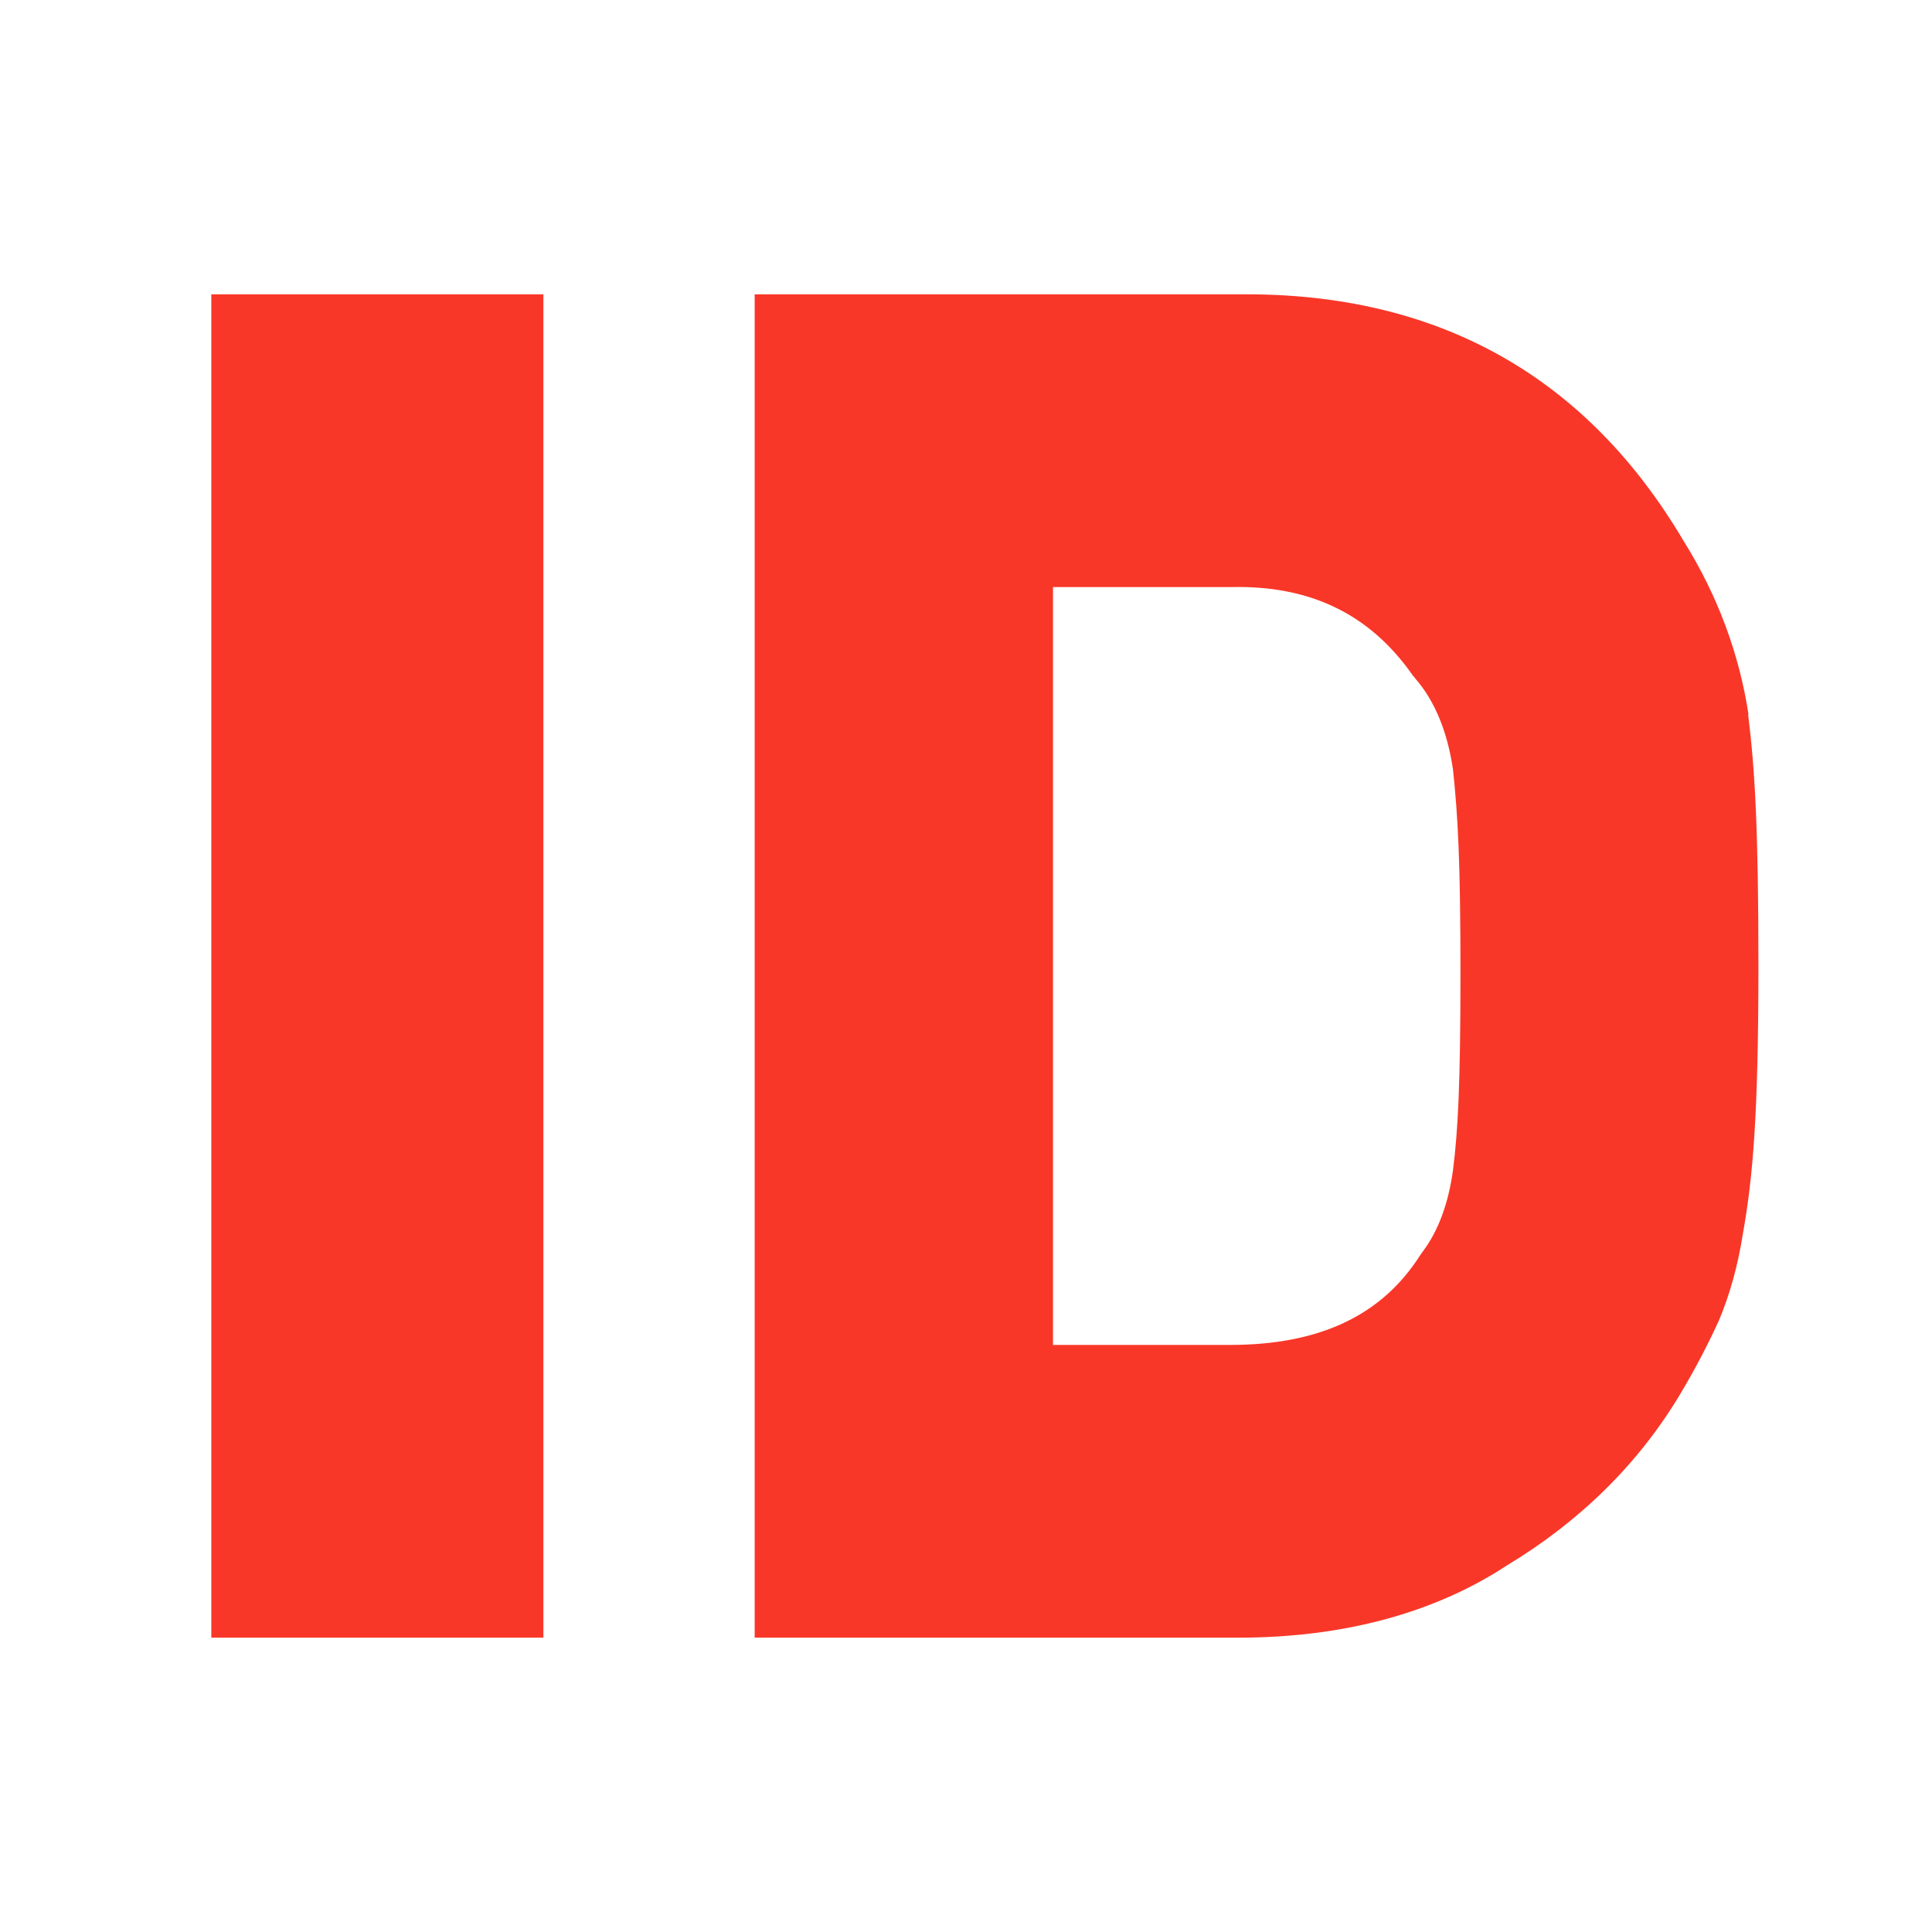
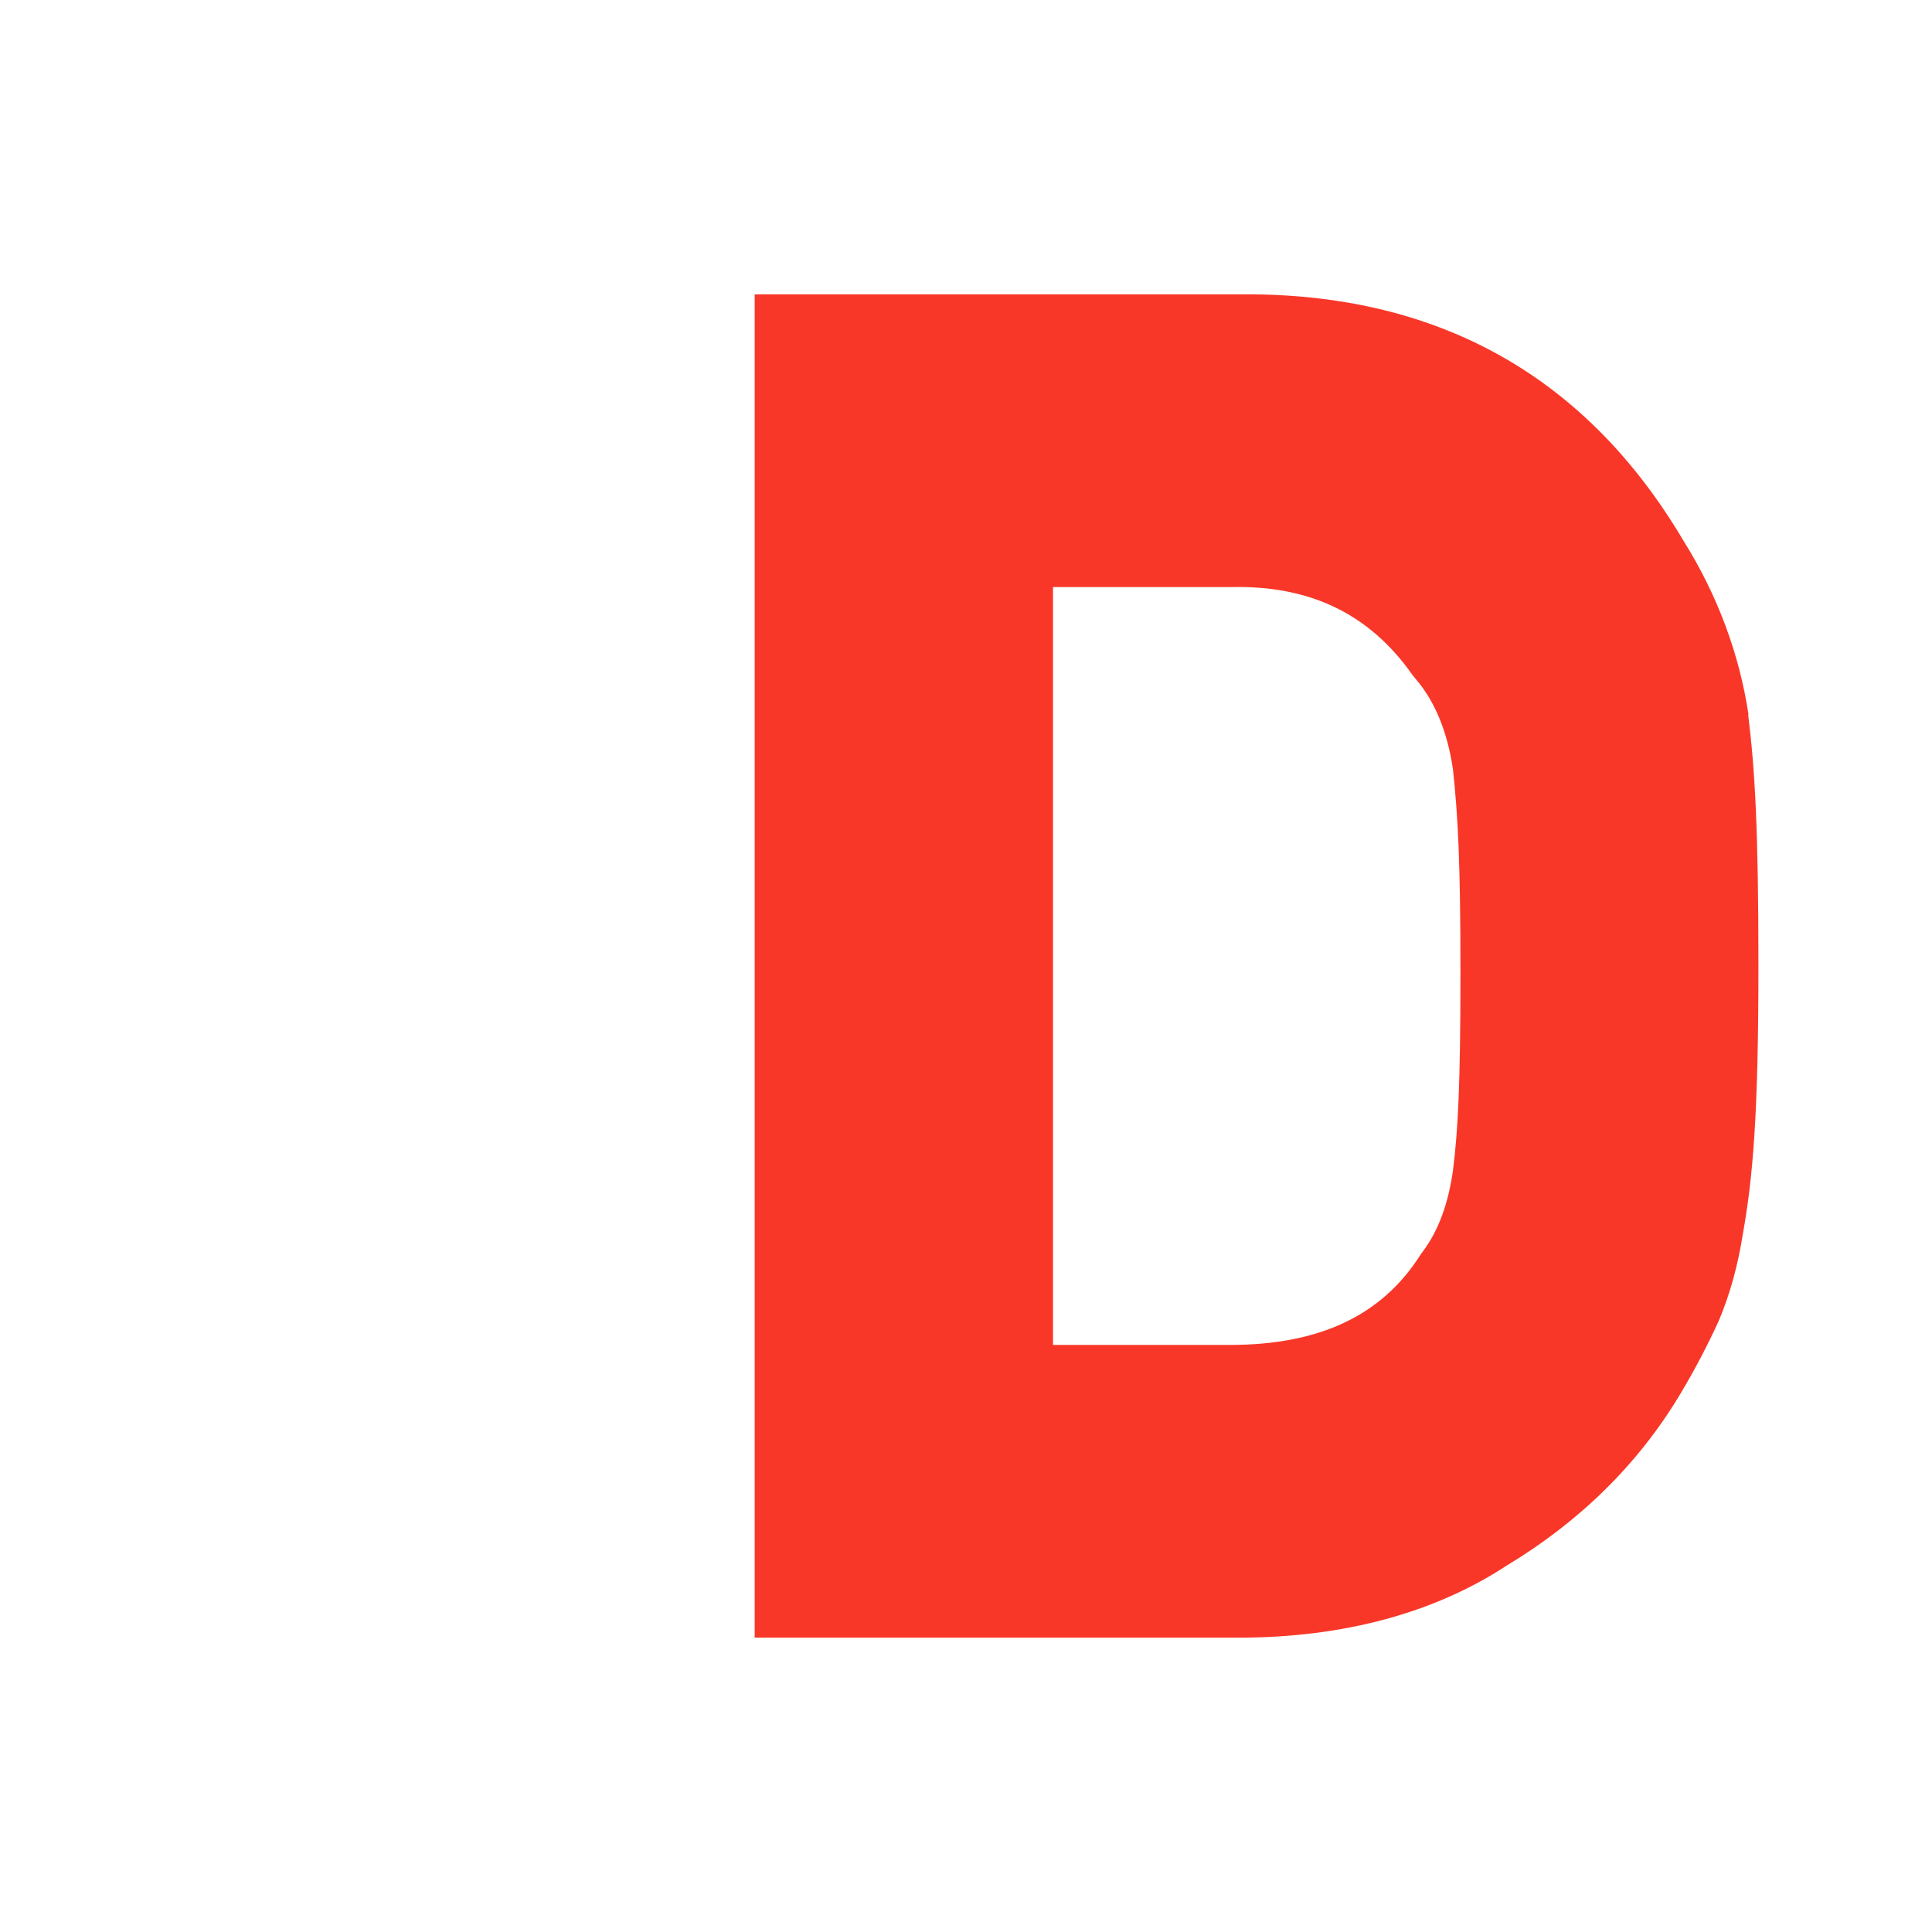
<svg xmlns="http://www.w3.org/2000/svg" width="512" height="512" viewBox="0 0 512 512" fill="none">
-   <path d="M144 78H56V434H144V78Z" fill="#F93728" />
  <path d="M463.371 189.35C460.93 173.215 455.108 157.643 446.188 143.384C420.743 100.326 382.247 78.375 331.639 78H200V434H328.164C356.051 434 380.181 427.433 399.336 414.863C418.772 403.137 434.17 387.94 445.156 369.648C449.099 363.081 452.479 356.609 455.484 350.042C458.395 343.194 460.554 335.408 461.869 327.059C464.498 312.238 466 295.915 466 256.047C466 219.274 465.061 203.89 463.277 189.35H463.371ZM279.058 155.579H326.287C347.225 155.11 362.999 162.708 374.36 178.937L375.205 179.969C380.369 185.973 383.655 194.228 385.064 203.984C386.378 216.46 387.036 228.28 387.036 257.923C387.036 287.566 386.378 299.574 385.064 310.08C383.843 318.992 381.12 326.309 376.989 331.75L376.332 332.688C366.097 348.729 349.572 356.421 325.911 356.421H279.058V155.579Z" fill="#F93728" />
</svg>